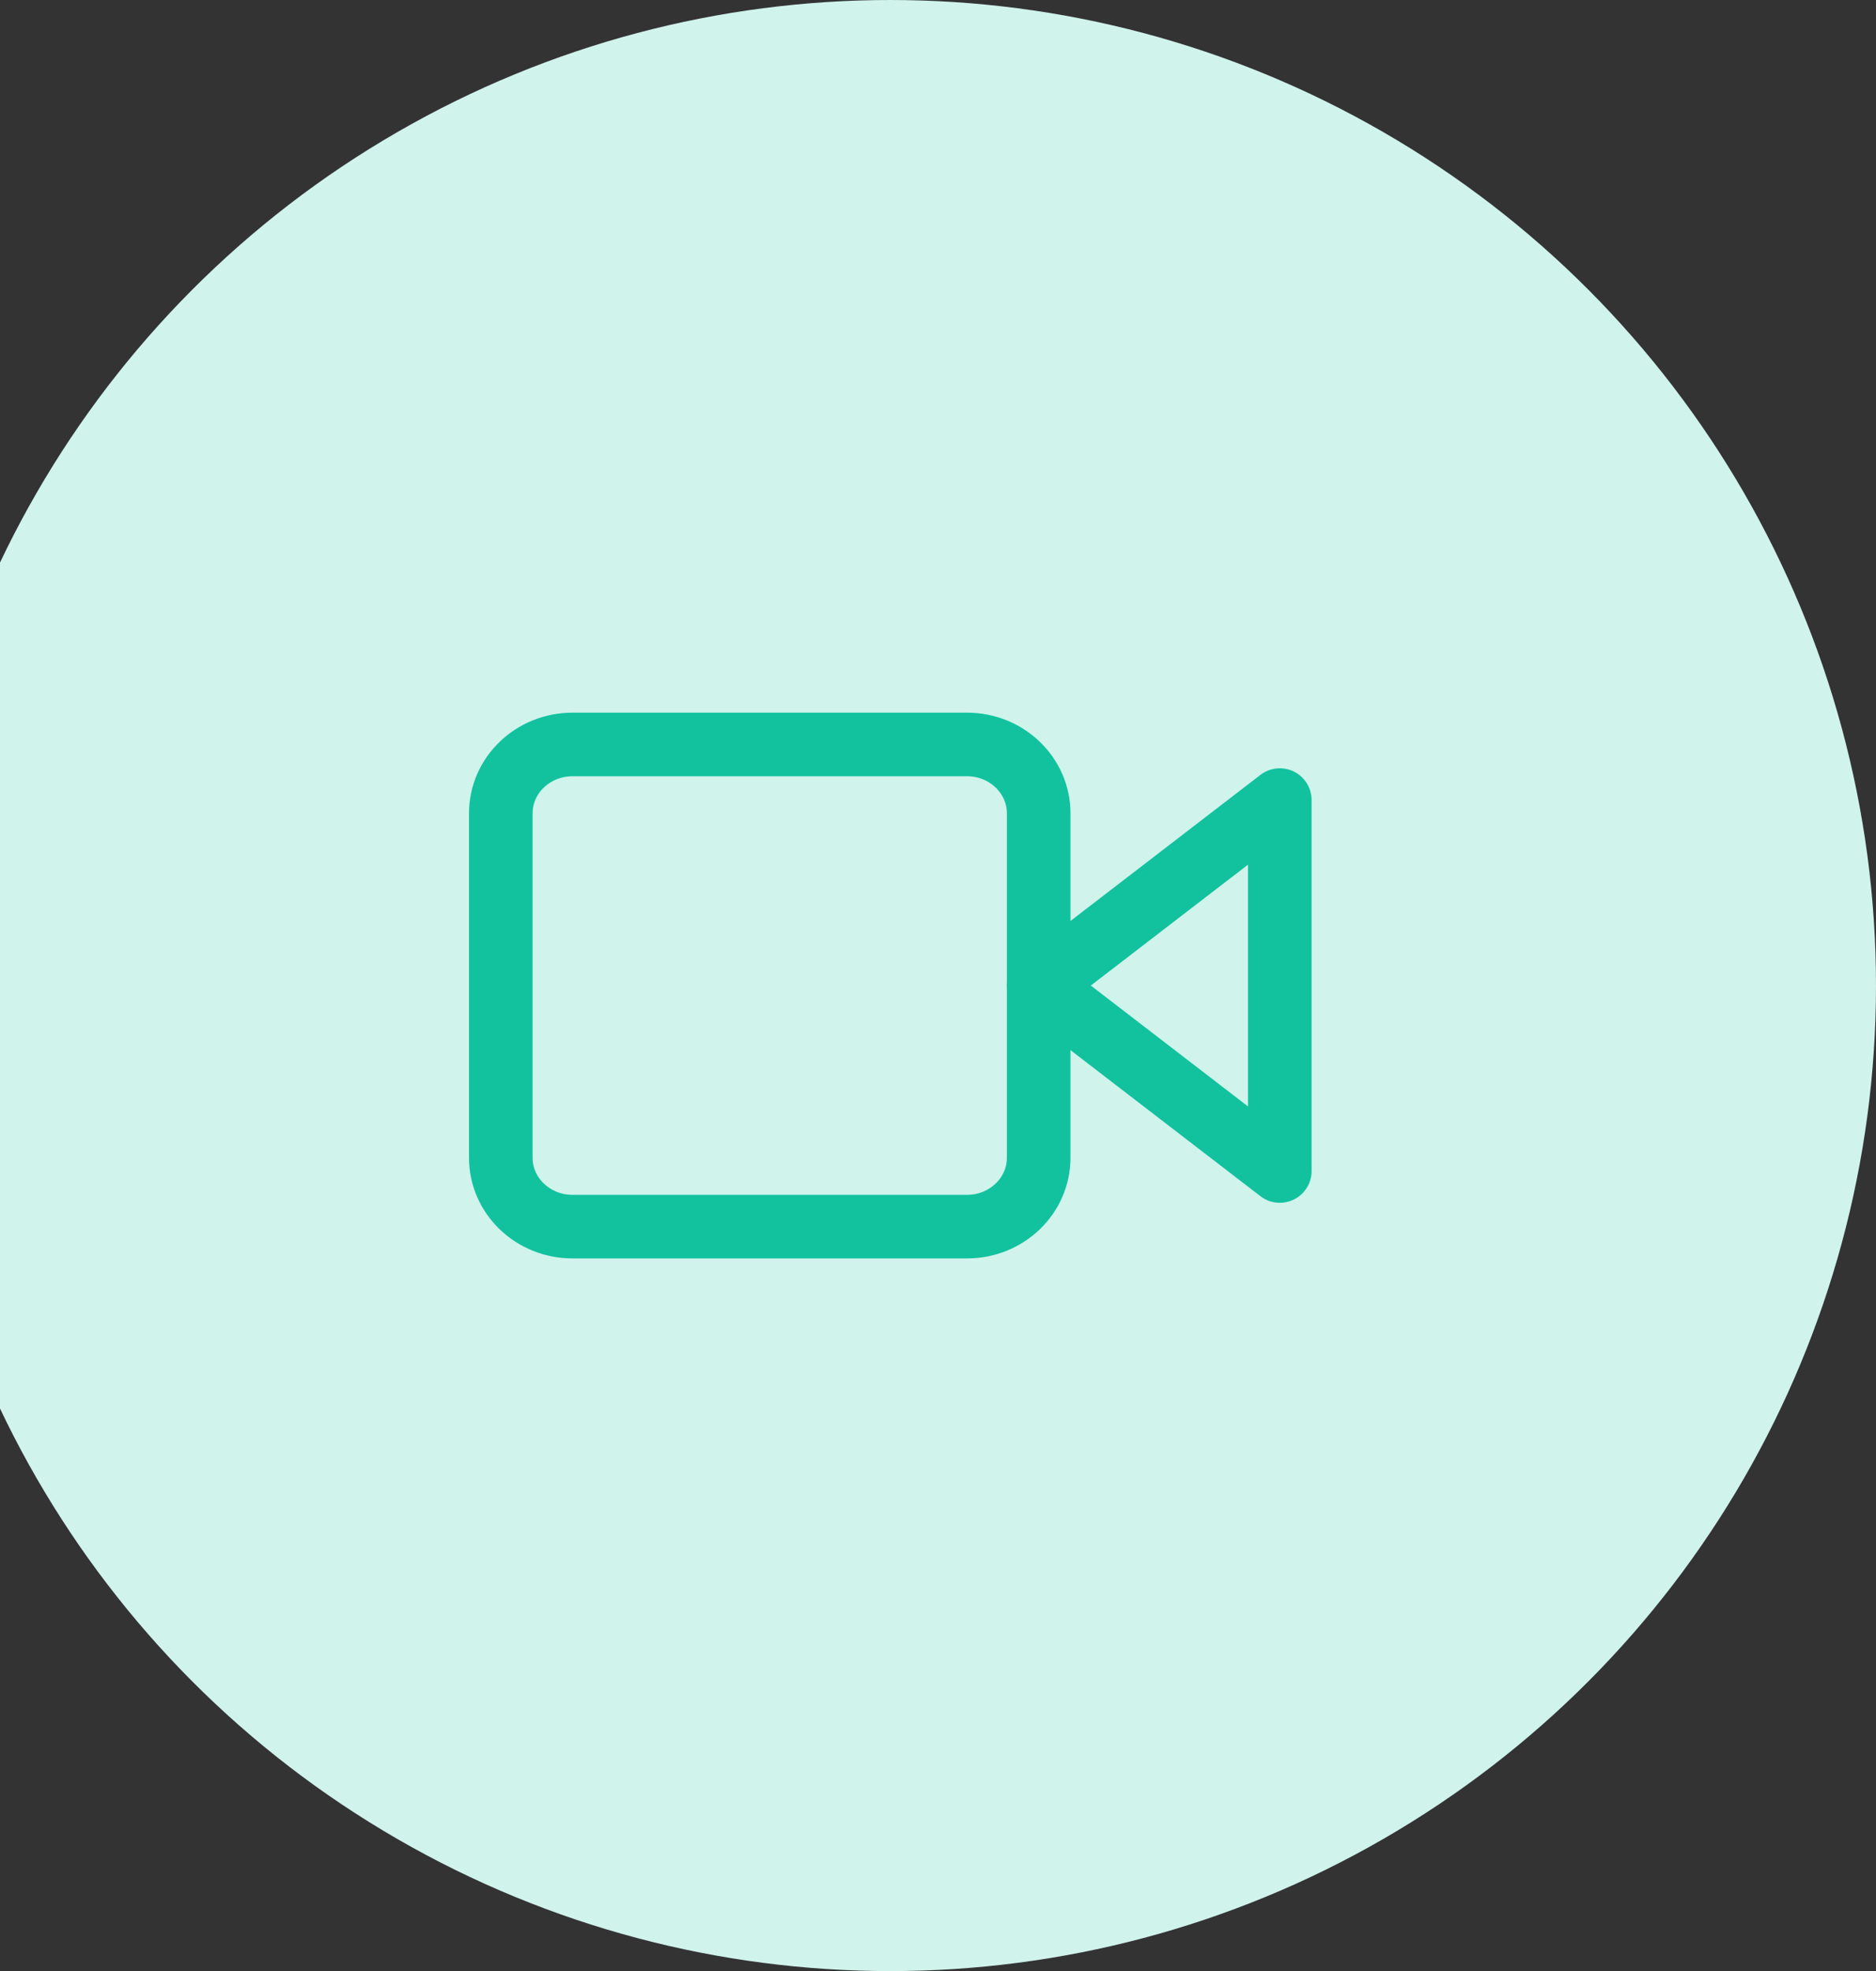
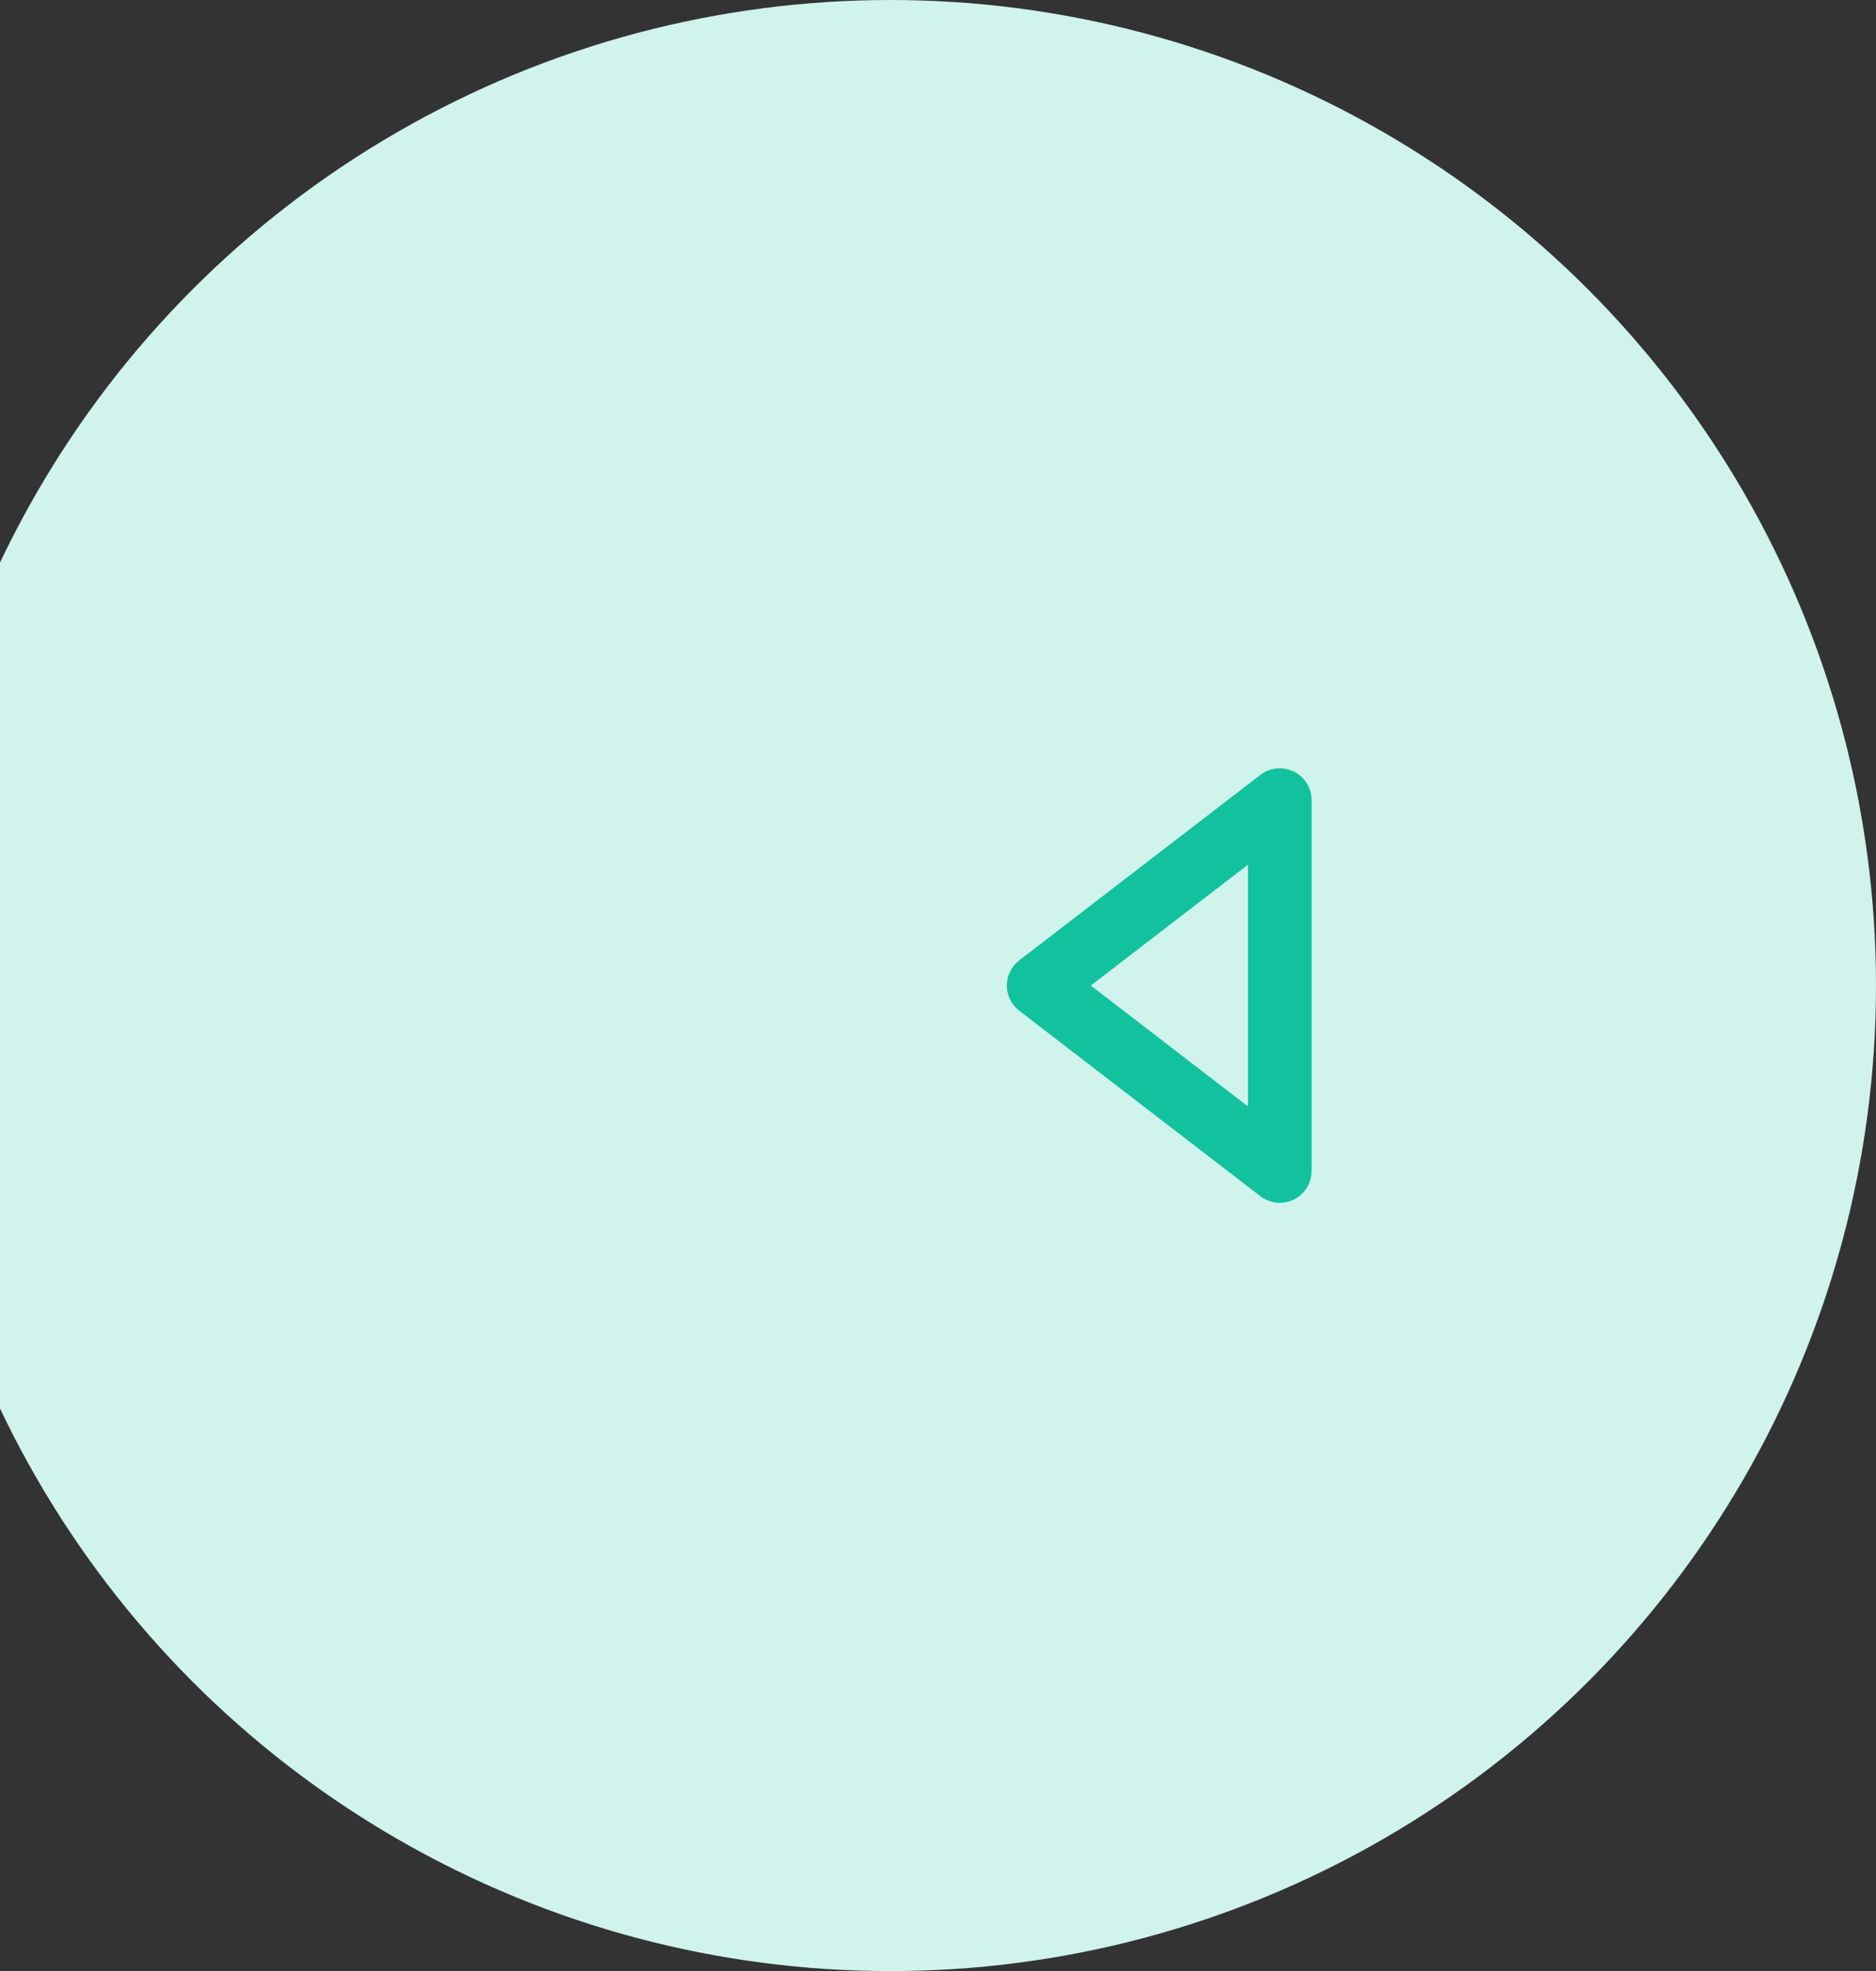
<svg xmlns="http://www.w3.org/2000/svg" width="118" height="124" viewBox="0 0 118 124" fill="none">
  <rect x="0" y="0" width="118" height="124" fill="#333333" stroke="none" />
  <circle cx="56" cy="62" r="62" fill="#D0F3EC" />
  <path d="M80.499 50.333L65.332 62L80.499 73.667V50.333Z" stroke="#12C29F" stroke-width="4" stroke-linecap="round" stroke-linejoin="round" />
-   <path d="M60.822 46.833H36.011C33.52 46.833 31.5 48.773 31.5 51.167V72.833C31.5 75.227 33.52 77.167 36.011 77.167H60.822C63.314 77.167 65.333 75.227 65.333 72.833V51.167C65.333 48.773 63.314 46.833 60.822 46.833Z" stroke="#12C29F" stroke-width="4" stroke-linecap="round" stroke-linejoin="round" />
</svg>